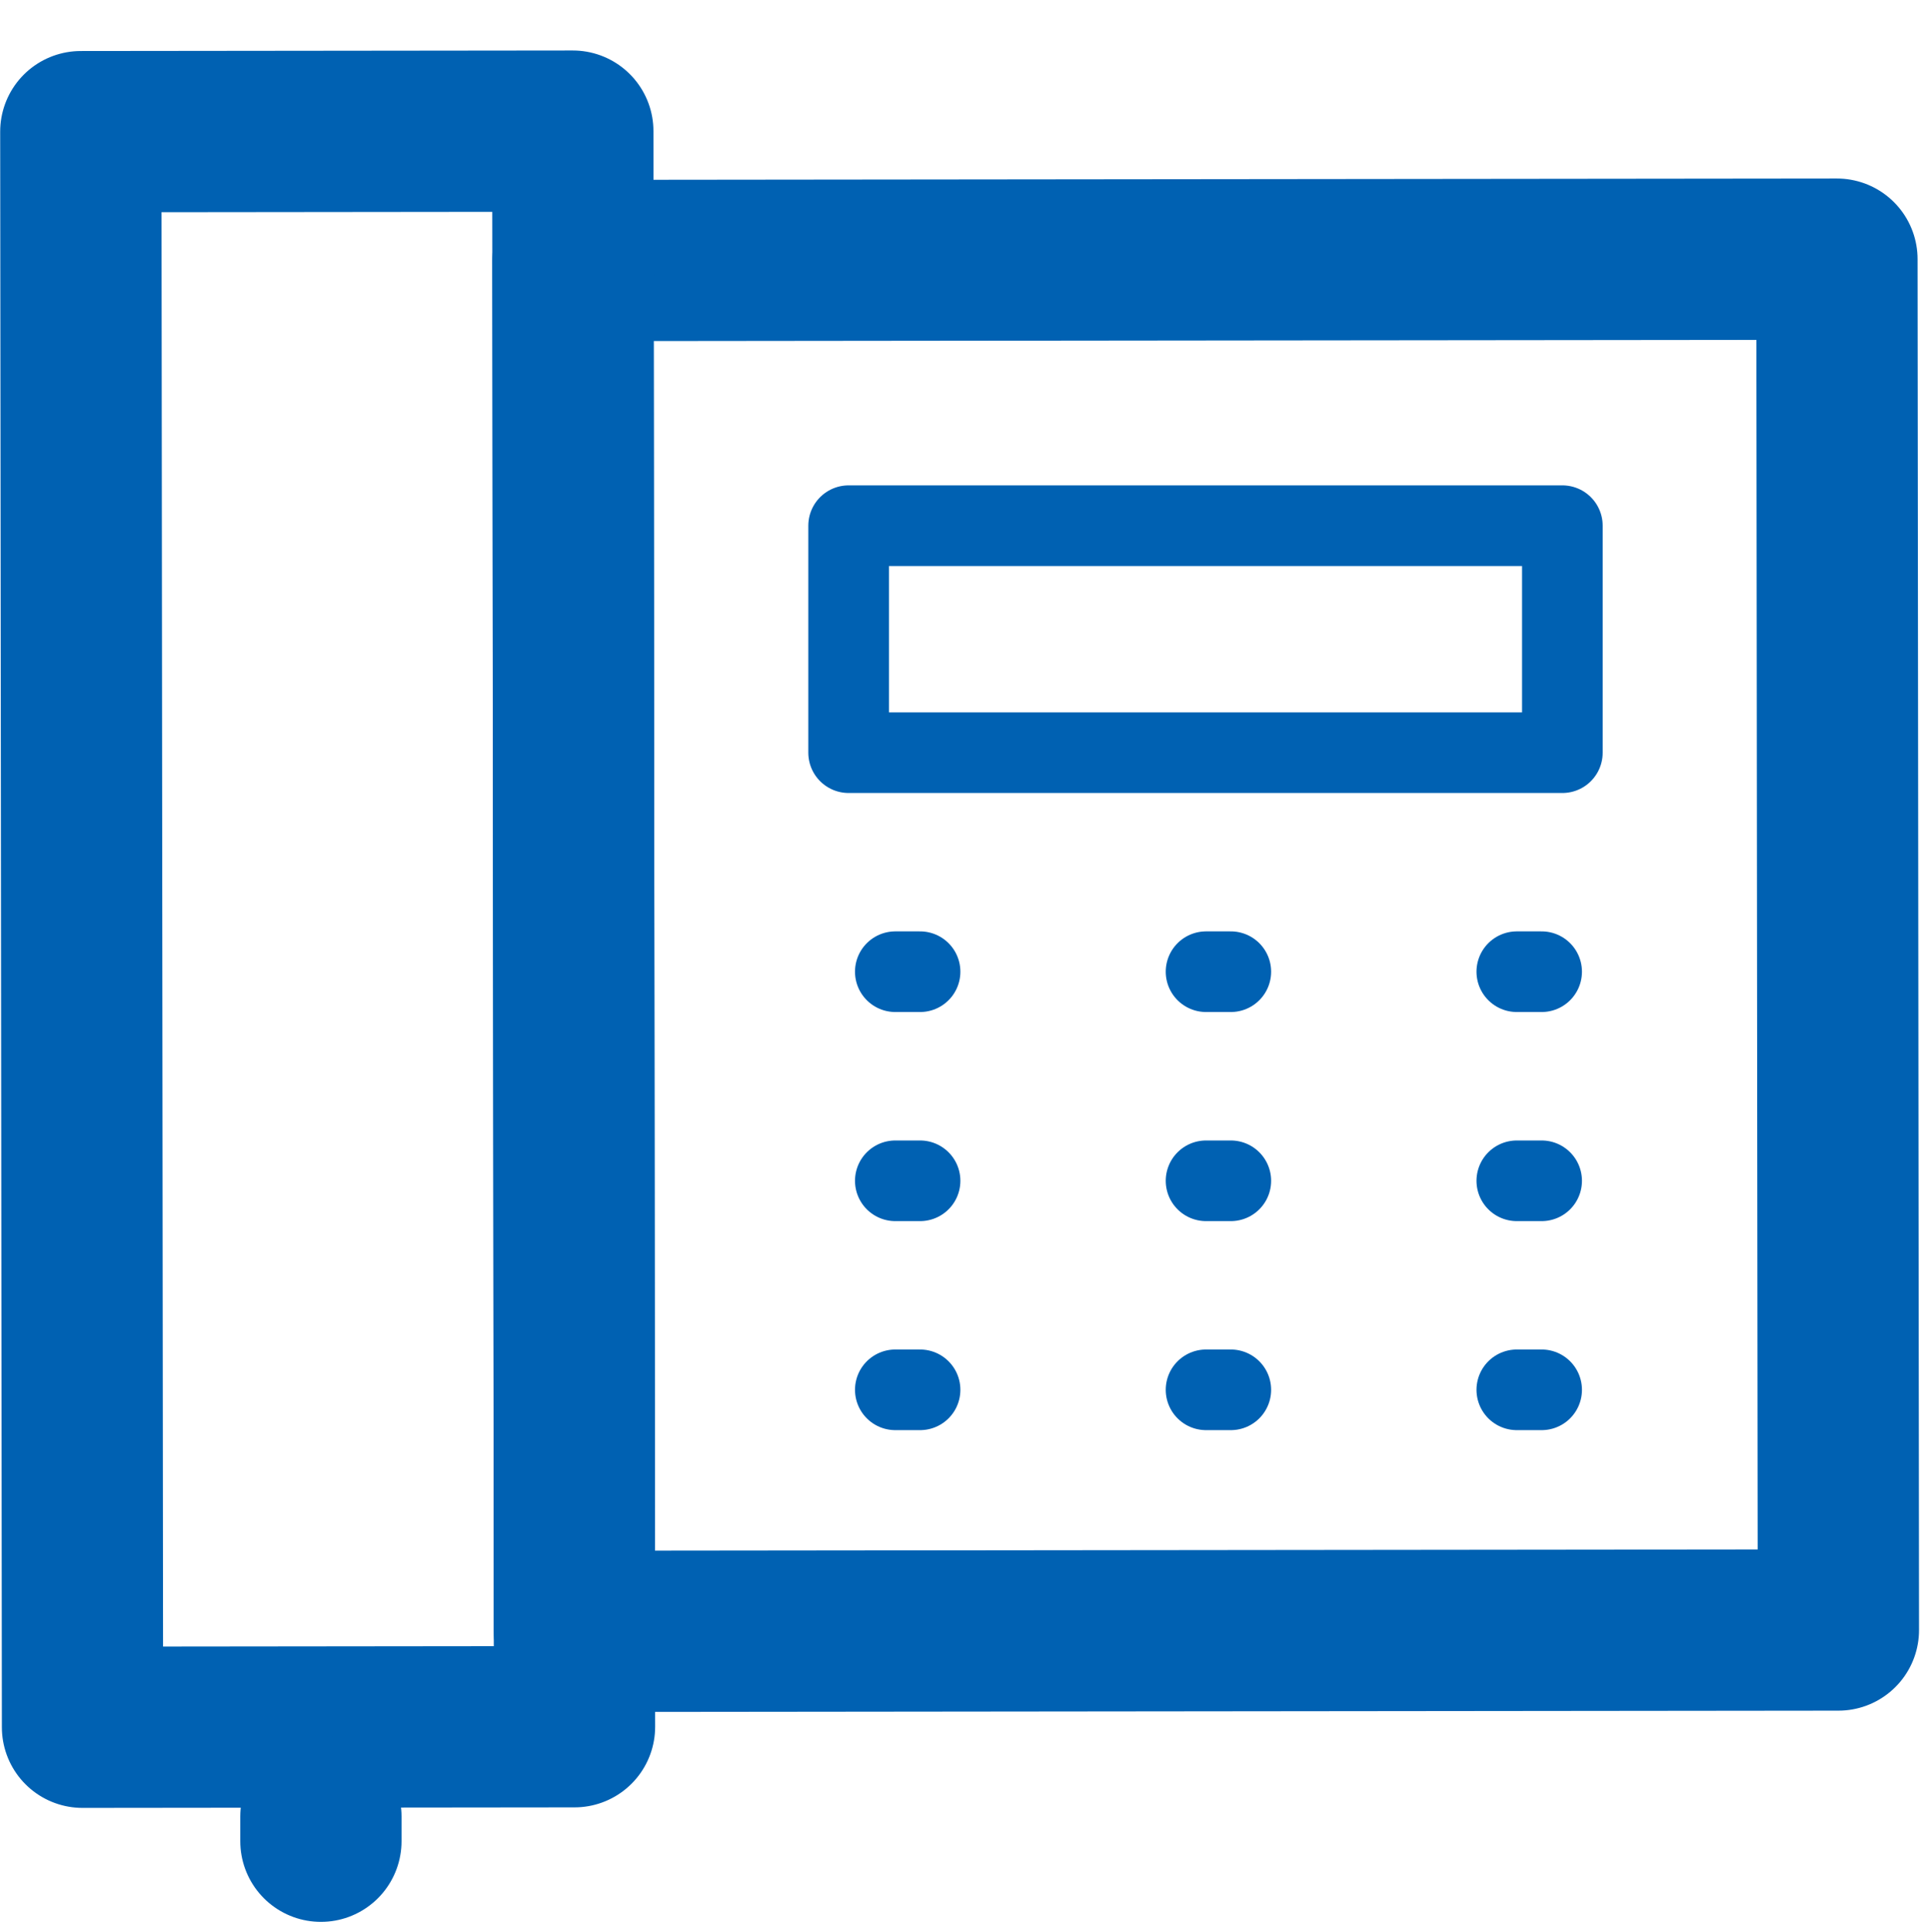
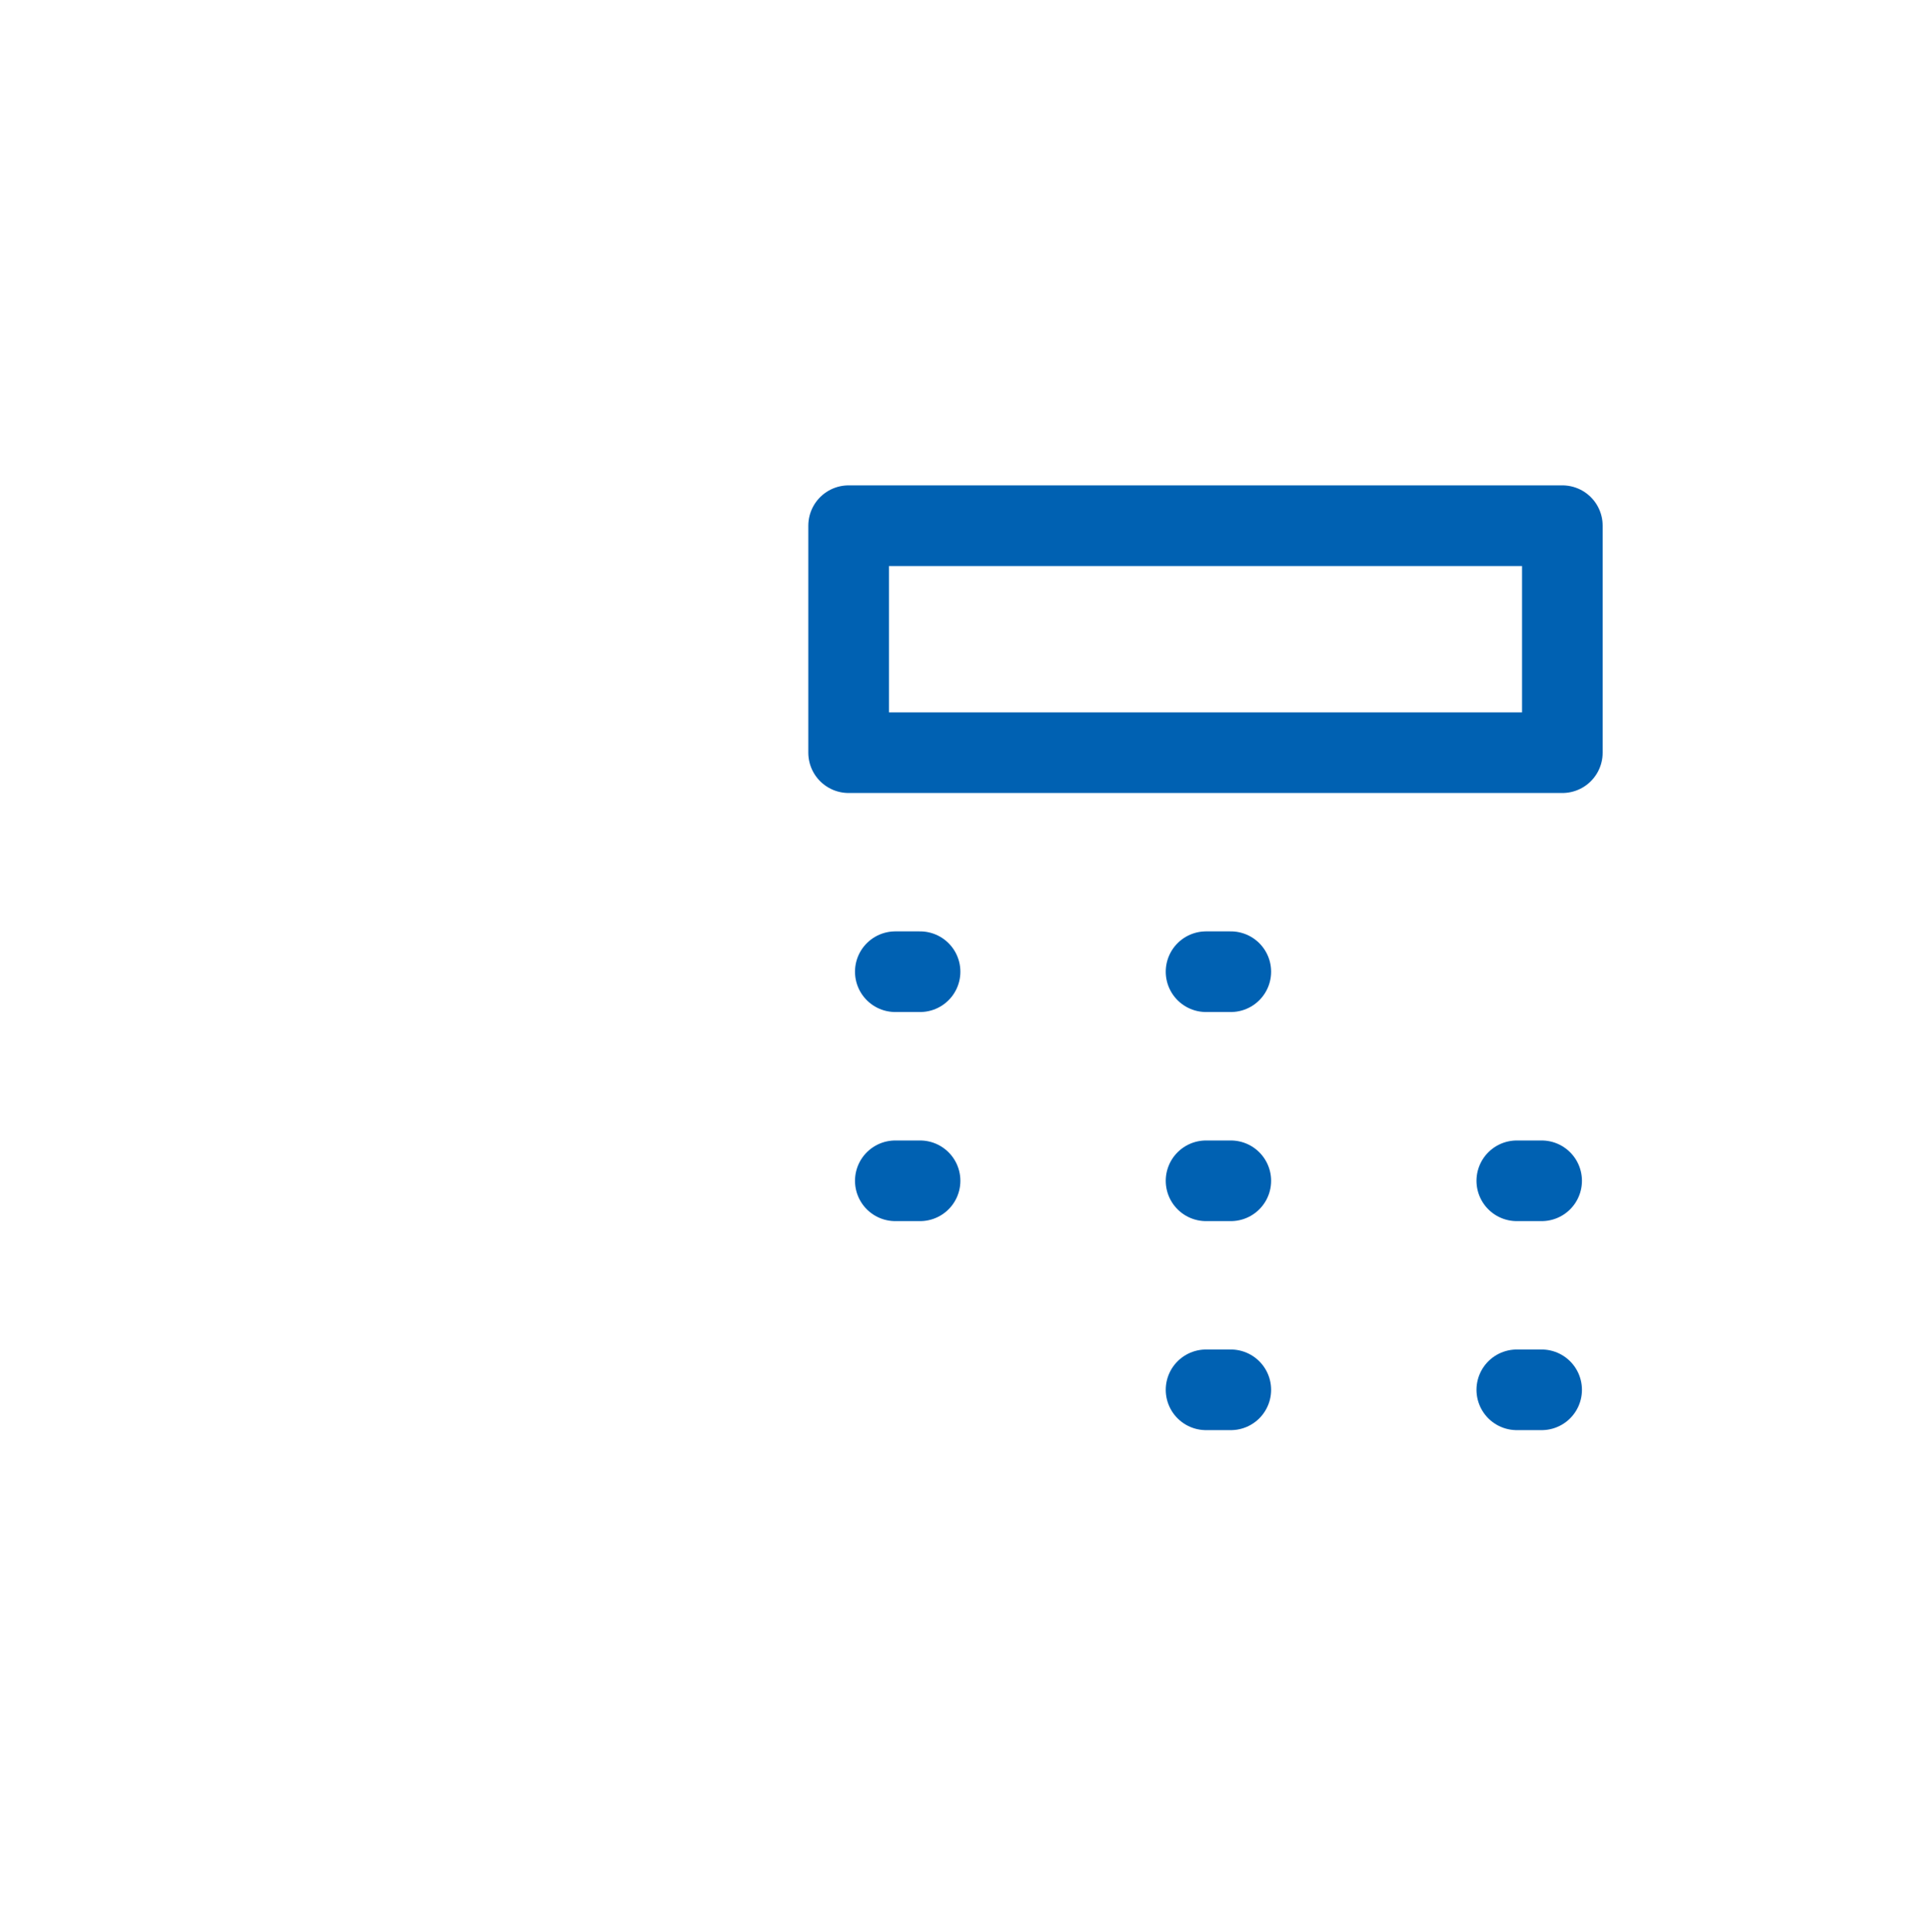
<svg xmlns="http://www.w3.org/2000/svg" id="Слой_1" data-name="Слой 1" viewBox="0 0 23.949 23.963">
  <defs>
    <style>.cls-1,.cls-2{fill:none;stroke:#0061b2;stroke-linecap:round;stroke-linejoin:round;}.cls-1{stroke-width:2px;}</style>
  </defs>
-   <rect class="cls-1" x="7.115" y="3.222" width="15.676" height="17" transform="translate(-0.012 0.016) rotate(-0.061)" />
-   <rect class="cls-1" x="1.014" y="1.629" width="6.102" height="19.787" transform="translate(8.141 23.041) rotate(179.939)" />
  <rect class="cls-2" x="10.525" y="6.519" width="8.852" height="2.815" />
-   <line class="cls-2" x1="11.104" y1="17.235" x2="11.411" y2="17.235" />
-   <line class="cls-1" x1="3.98" y1="22.526" x2="3.98" y2="22.833" />
  <line class="cls-2" x1="14.958" y1="17.235" x2="15.265" y2="17.235" />
  <line class="cls-2" x1="18.812" y1="17.235" x2="19.12" y2="17.235" />
  <line class="cls-2" x1="11.104" y1="14.643" x2="11.411" y2="14.643" />
  <line class="cls-2" x1="14.958" y1="14.643" x2="15.265" y2="14.643" />
  <line class="cls-2" x1="18.812" y1="14.643" x2="19.12" y2="14.643" />
  <line class="cls-2" x1="11.104" y1="12.05" x2="11.411" y2="12.05" />
  <line class="cls-2" x1="14.958" y1="12.05" x2="15.265" y2="12.05" />
-   <line class="cls-2" x1="18.812" y1="12.05" x2="19.12" y2="12.05" />
</svg>